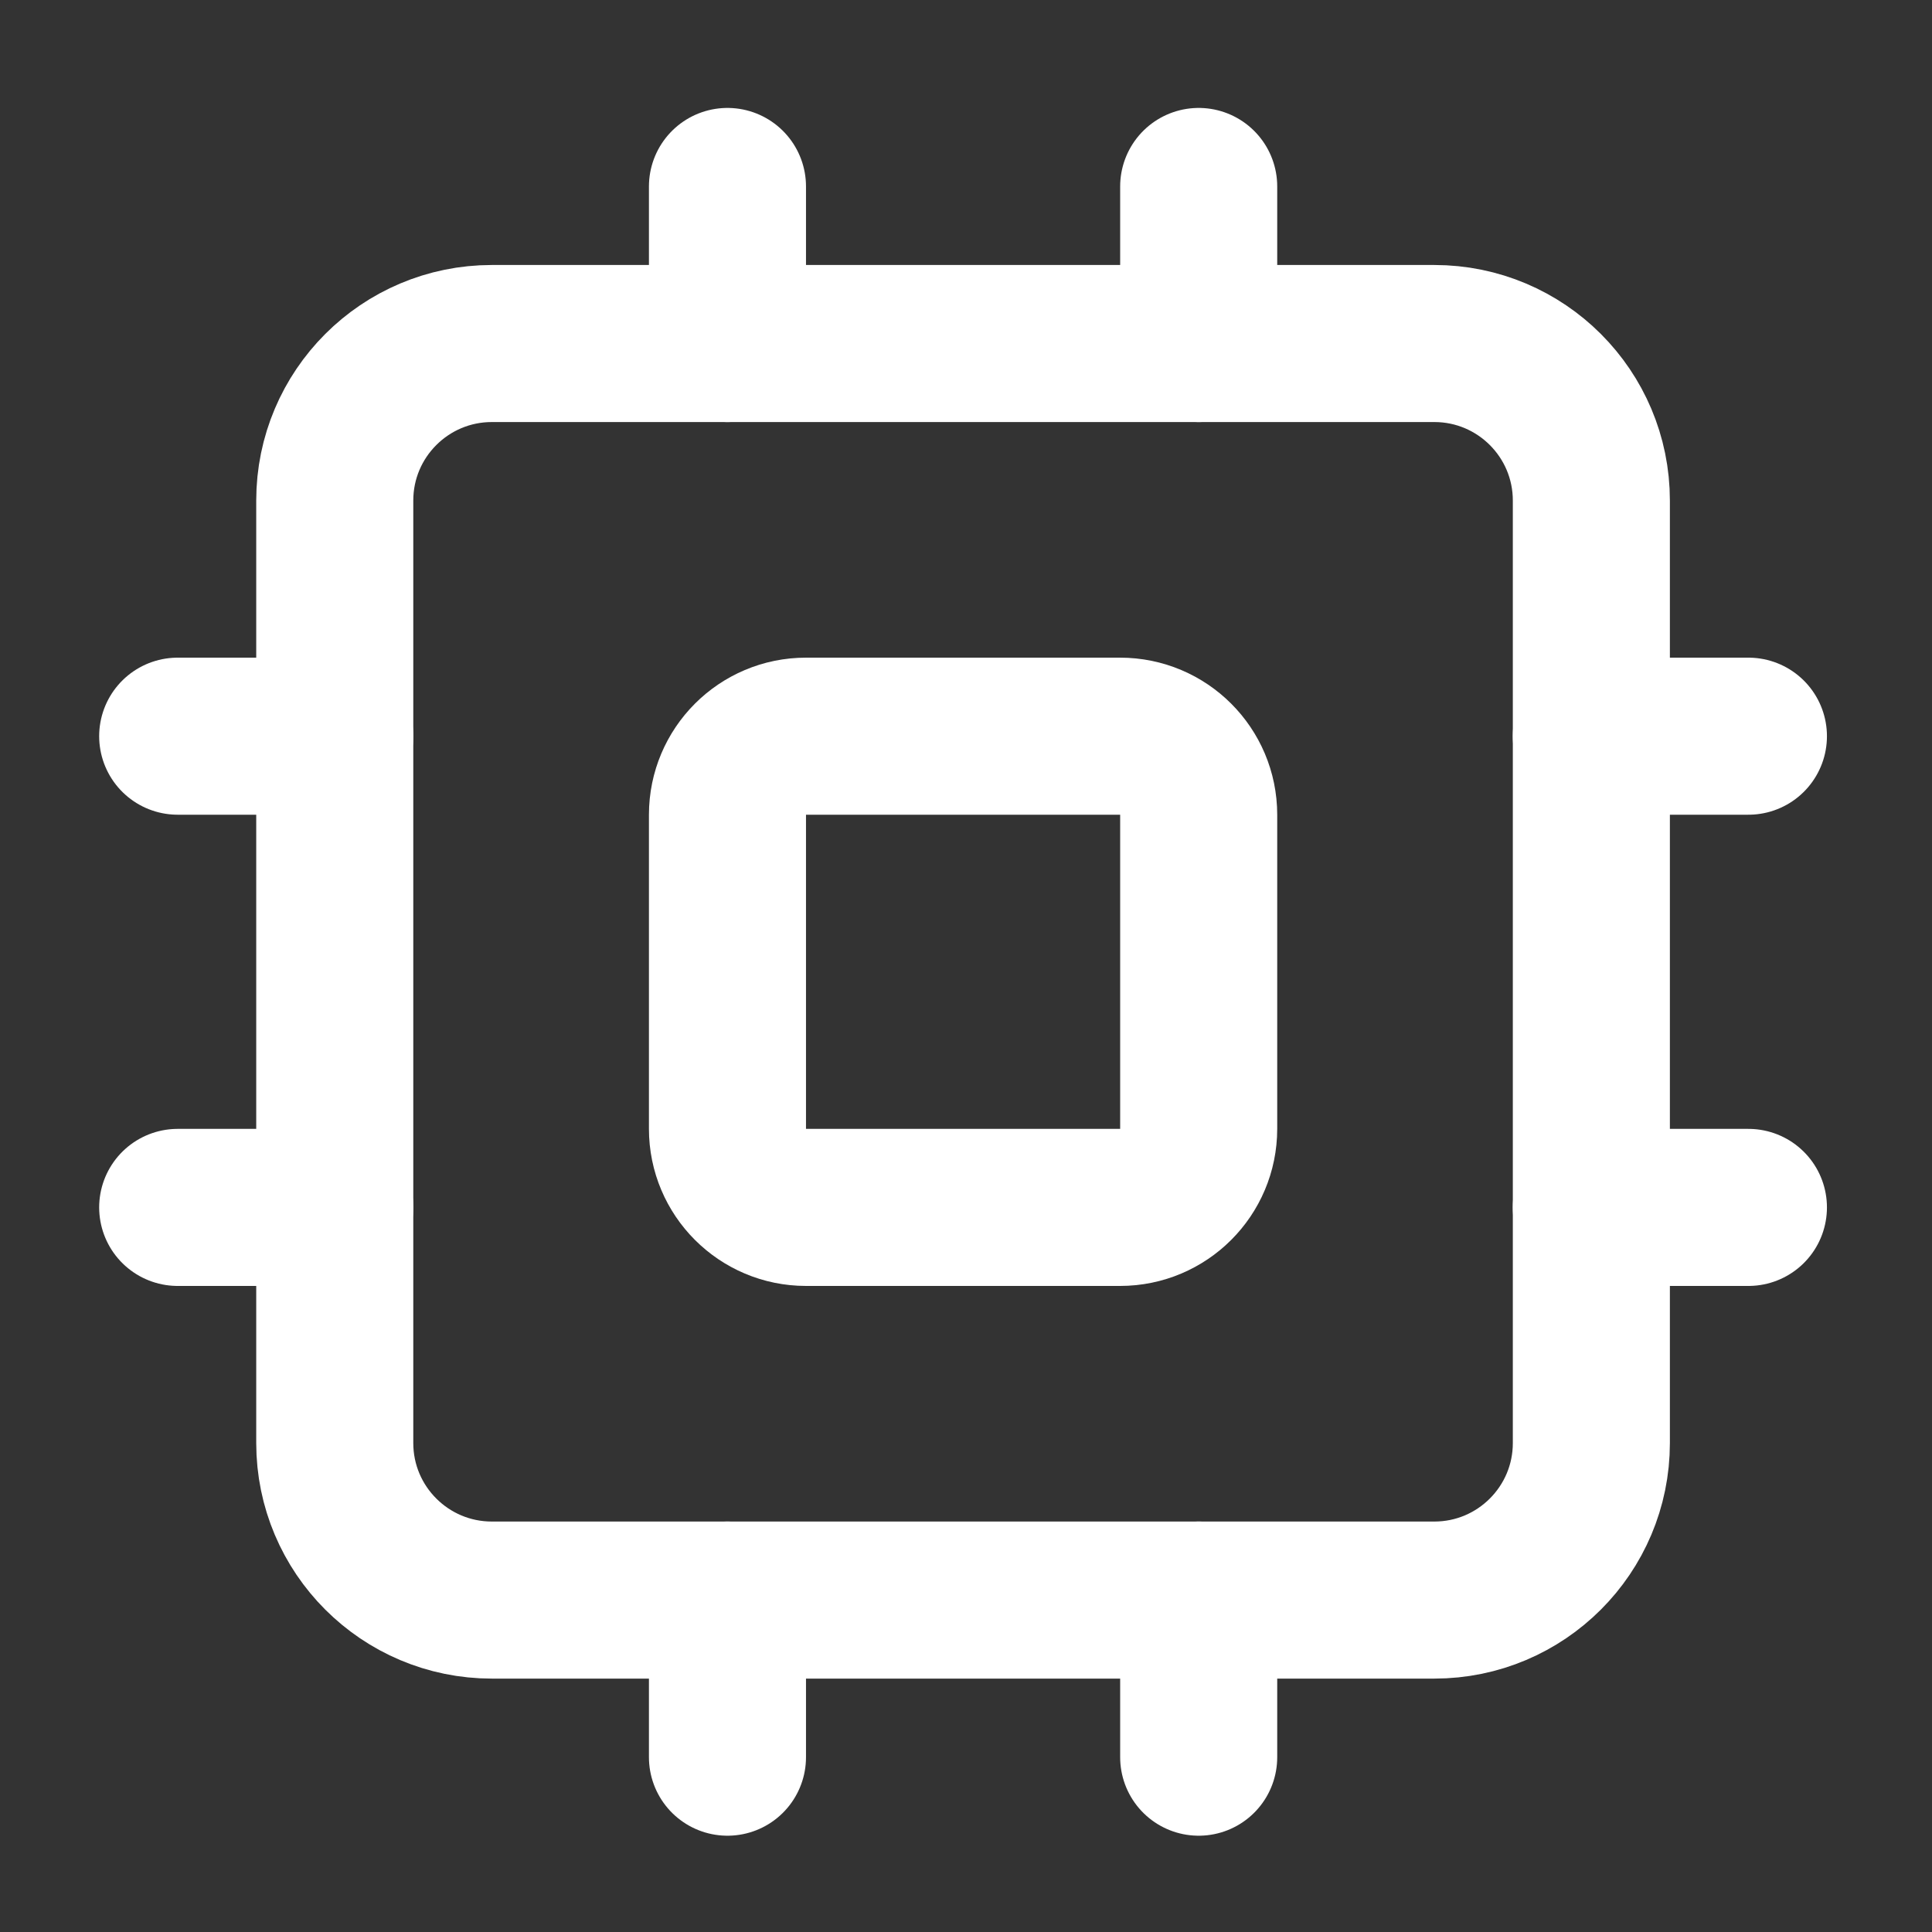
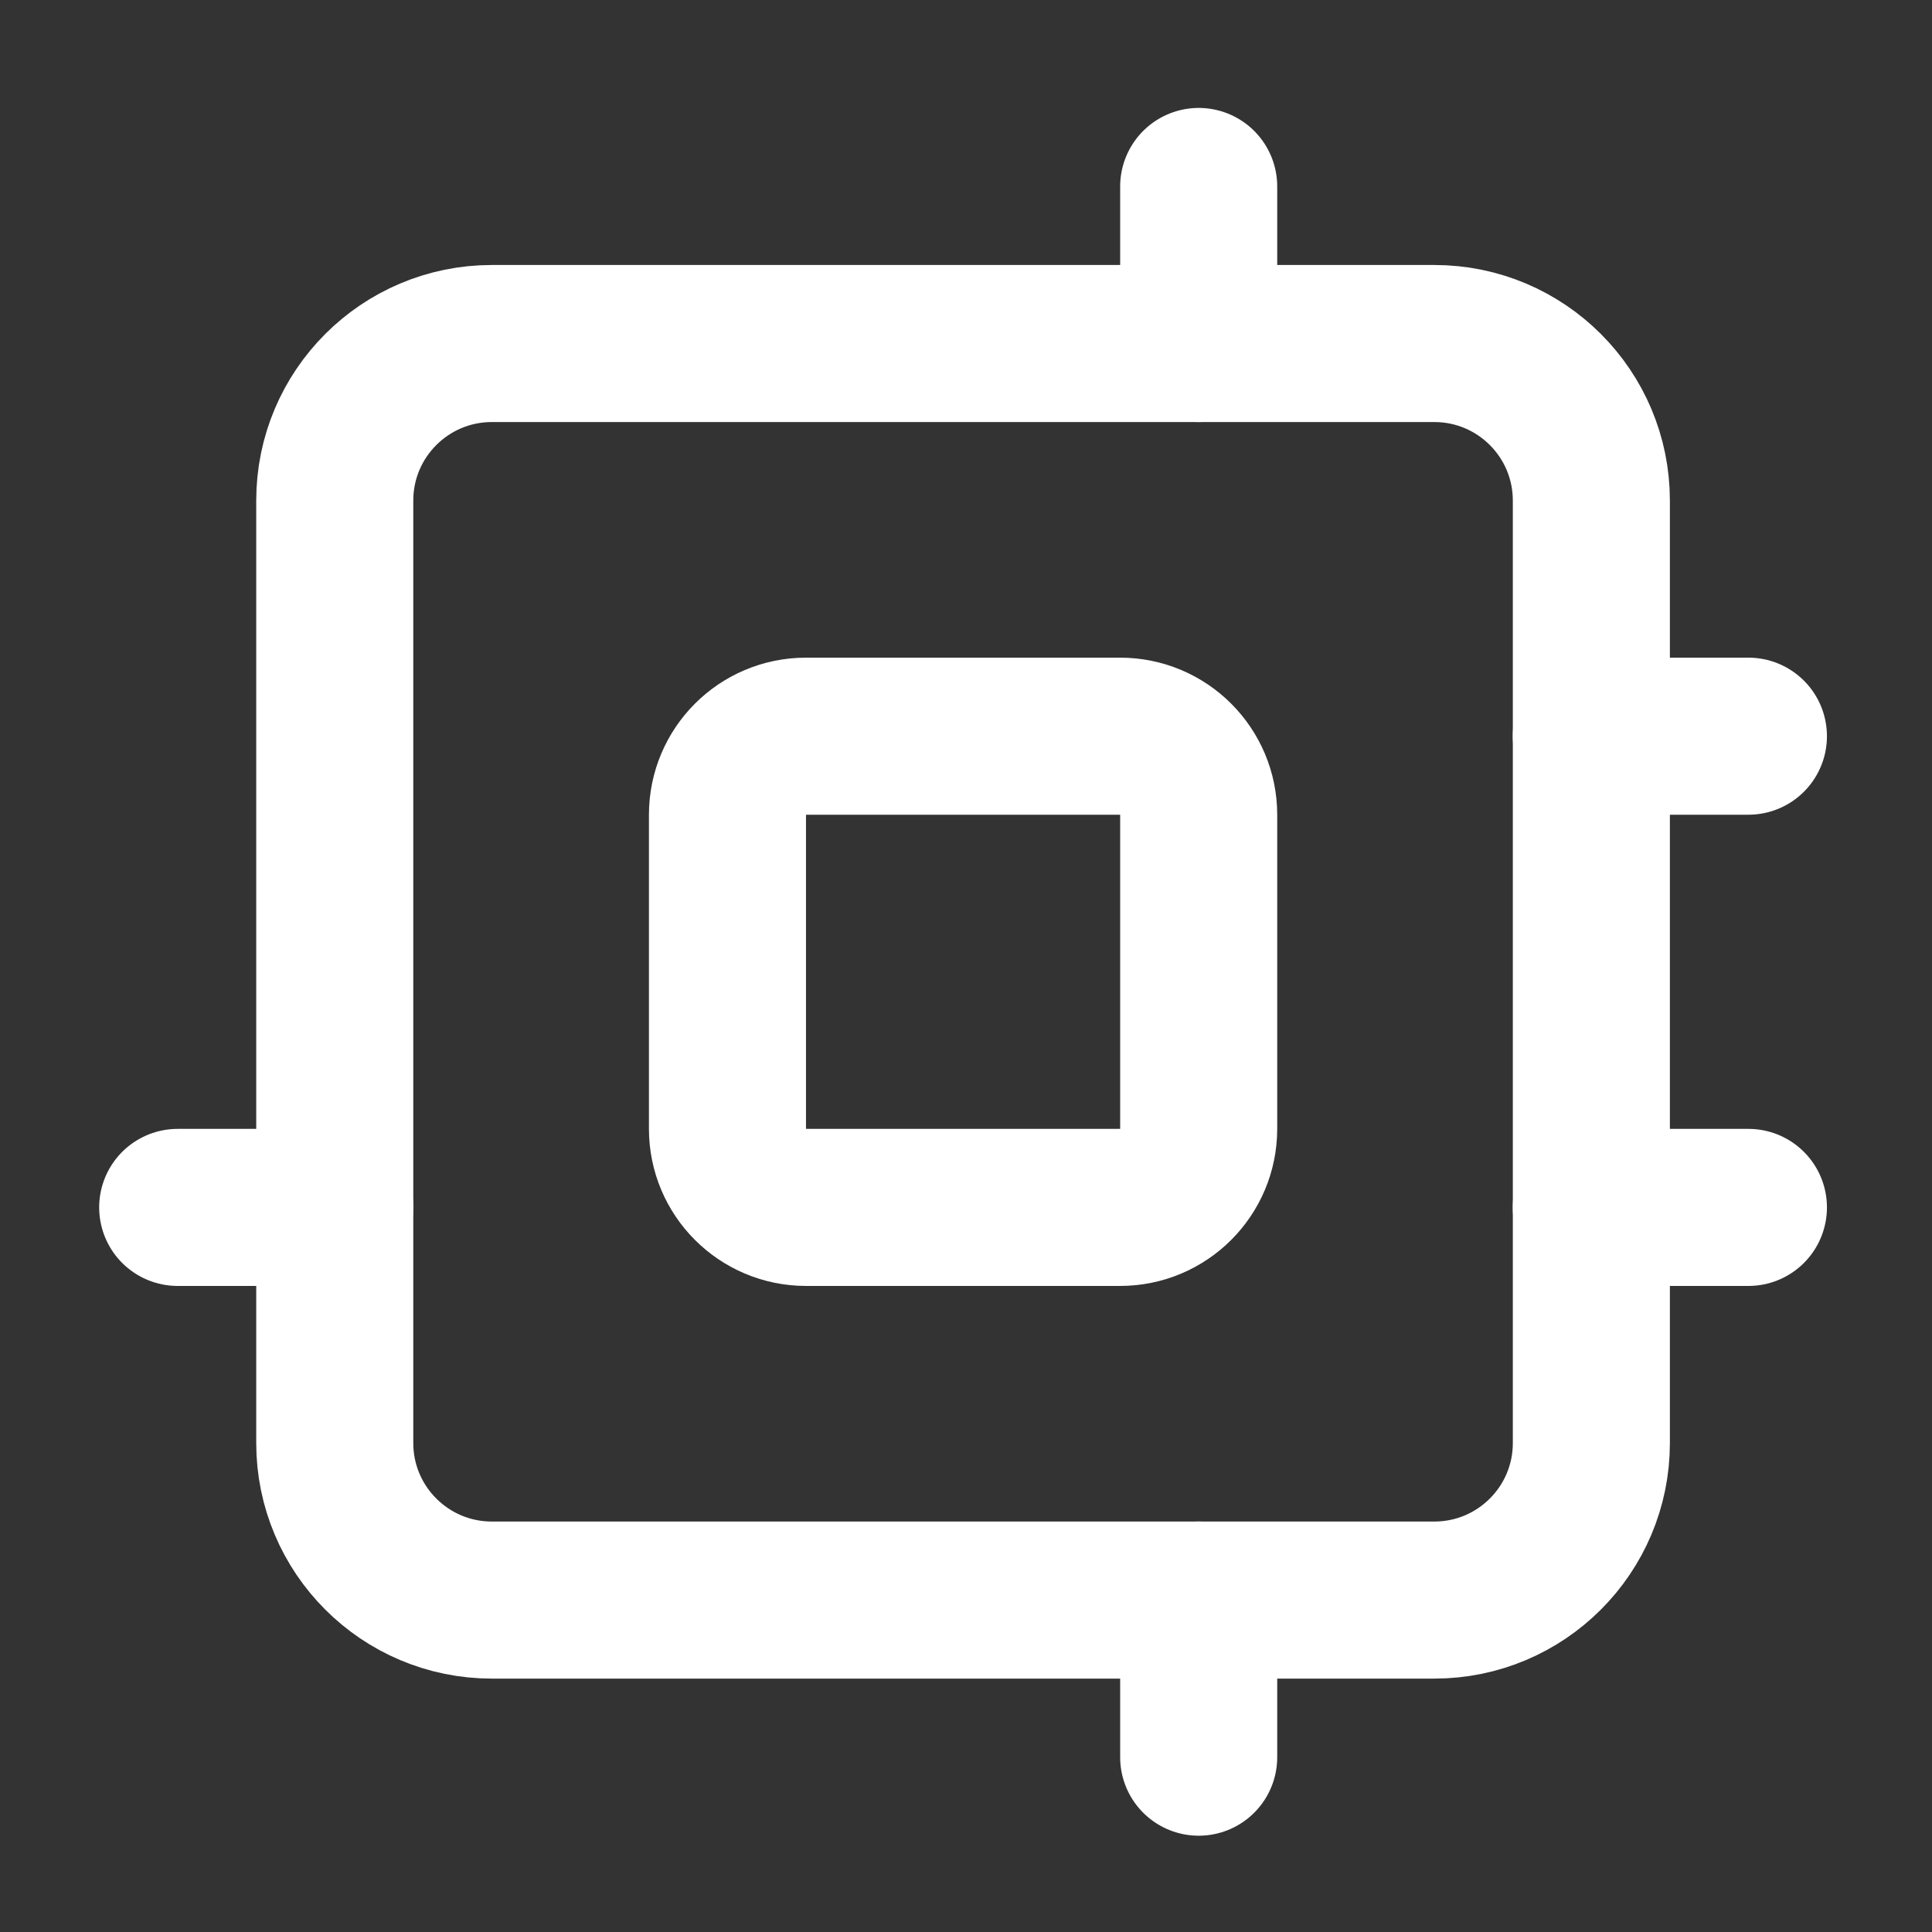
<svg xmlns="http://www.w3.org/2000/svg" width="41" height="41" viewBox="0 0 41 41" fill="none">
  <rect x="0" y="0" width="41" height="41" fill="#333333" stroke="none" />
  <path d="M30.438 7.29H10.438C8.597 7.29 7.104 8.782 7.104 10.623V30.623C7.104 32.464 8.597 33.956 10.438 33.956H30.438C32.279 33.956 33.771 32.464 33.771 30.623V10.623C33.771 8.782 32.279 7.29 30.438 7.29Z" stroke="white" stroke-width="3.333" stroke-linecap="round" stroke-linejoin="round" />
  <path d="M23.771 15.623H17.104C16.184 15.623 15.438 16.369 15.438 17.29V23.956C15.438 24.877 16.184 25.623 17.104 25.623H23.771C24.691 25.623 25.438 24.877 25.438 23.956V17.29C25.438 16.369 24.691 15.623 23.771 15.623Z" stroke="white" stroke-width="3.333" stroke-linecap="round" stroke-linejoin="round" />
  <path d="M25.438 3.957V7.29" stroke="white" stroke-width="3.333" stroke-linecap="round" stroke-linejoin="round" />
  <path d="M25.438 33.956V37.29" stroke="white" stroke-width="3.333" stroke-linecap="round" stroke-linejoin="round" />
  <path d="M3.771 25.623H7.104" stroke="white" stroke-width="3.333" stroke-linecap="round" stroke-linejoin="round" />
-   <path d="M3.771 15.623H7.104" stroke="white" stroke-width="3.333" stroke-linecap="round" stroke-linejoin="round" />
  <path d="M33.77 25.623H37.104" stroke="white" stroke-width="3.333" stroke-linecap="round" stroke-linejoin="round" />
  <path d="M33.77 15.623H37.104" stroke="white" stroke-width="3.333" stroke-linecap="round" stroke-linejoin="round" />
-   <path d="M15.438 3.957V7.29" stroke="white" stroke-width="3.333" stroke-linecap="round" stroke-linejoin="round" />
-   <path d="M15.438 33.956V37.29" stroke="white" stroke-width="3.333" stroke-linecap="round" stroke-linejoin="round" />
</svg>